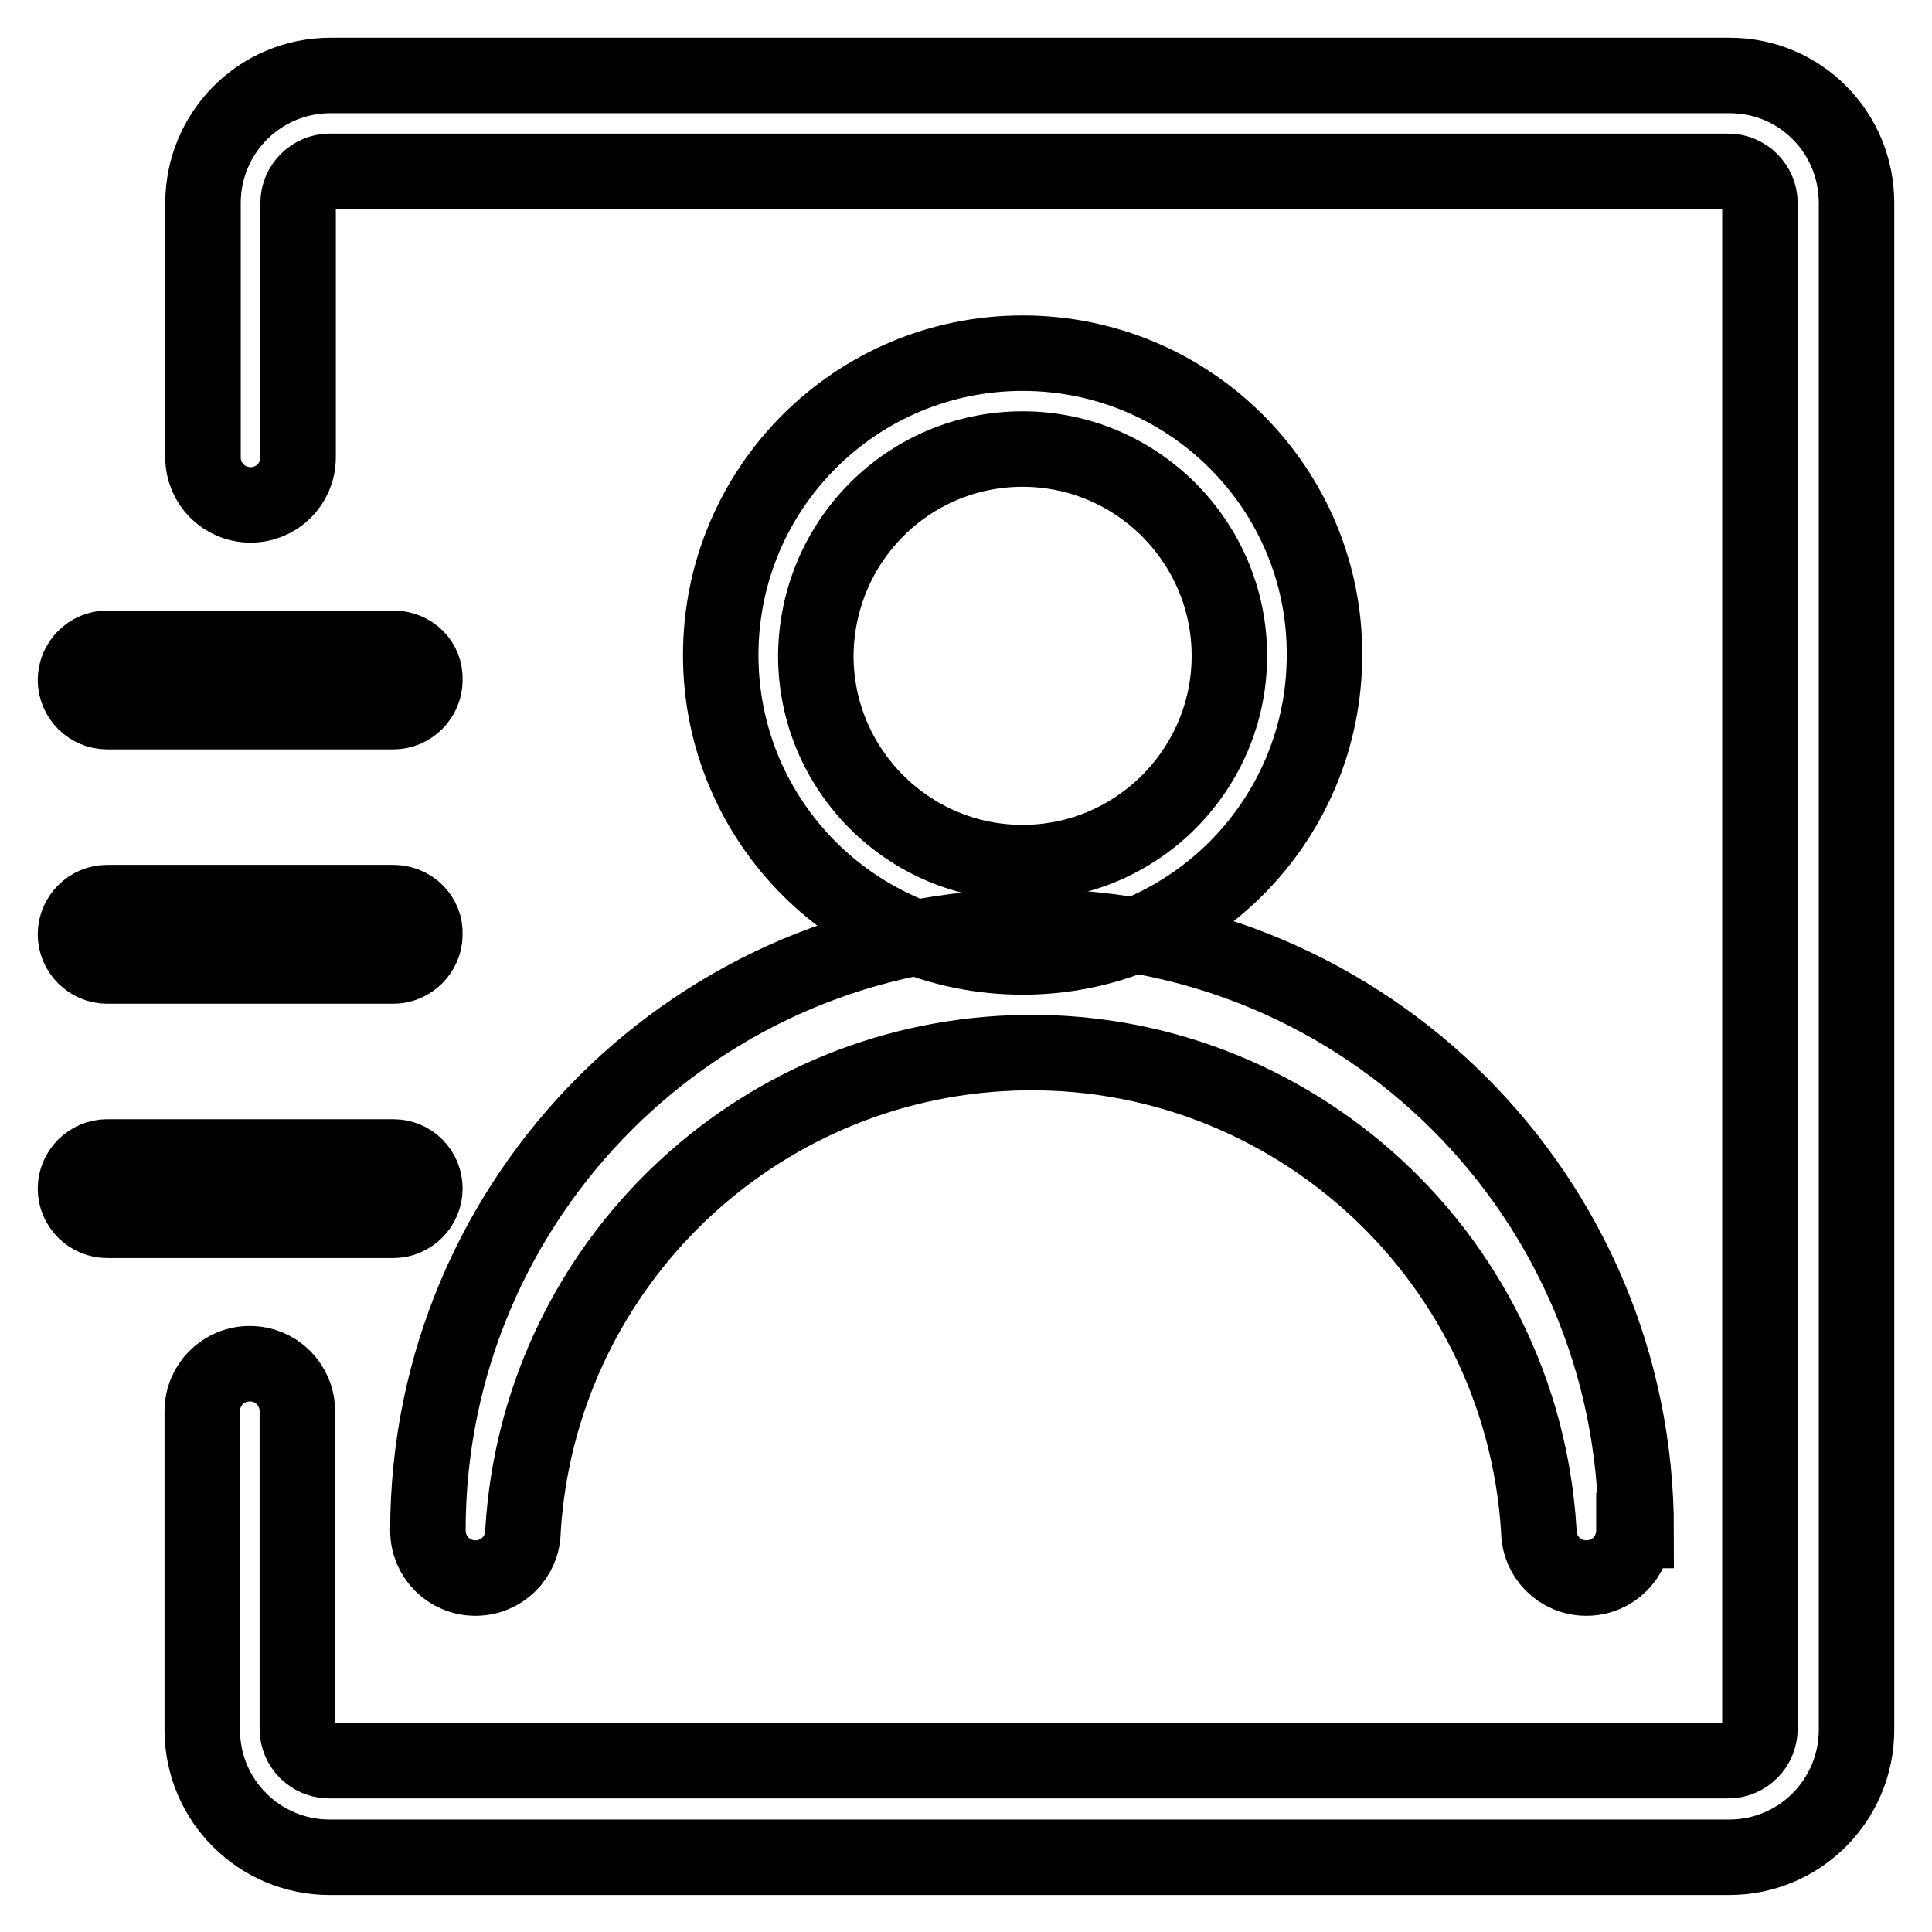
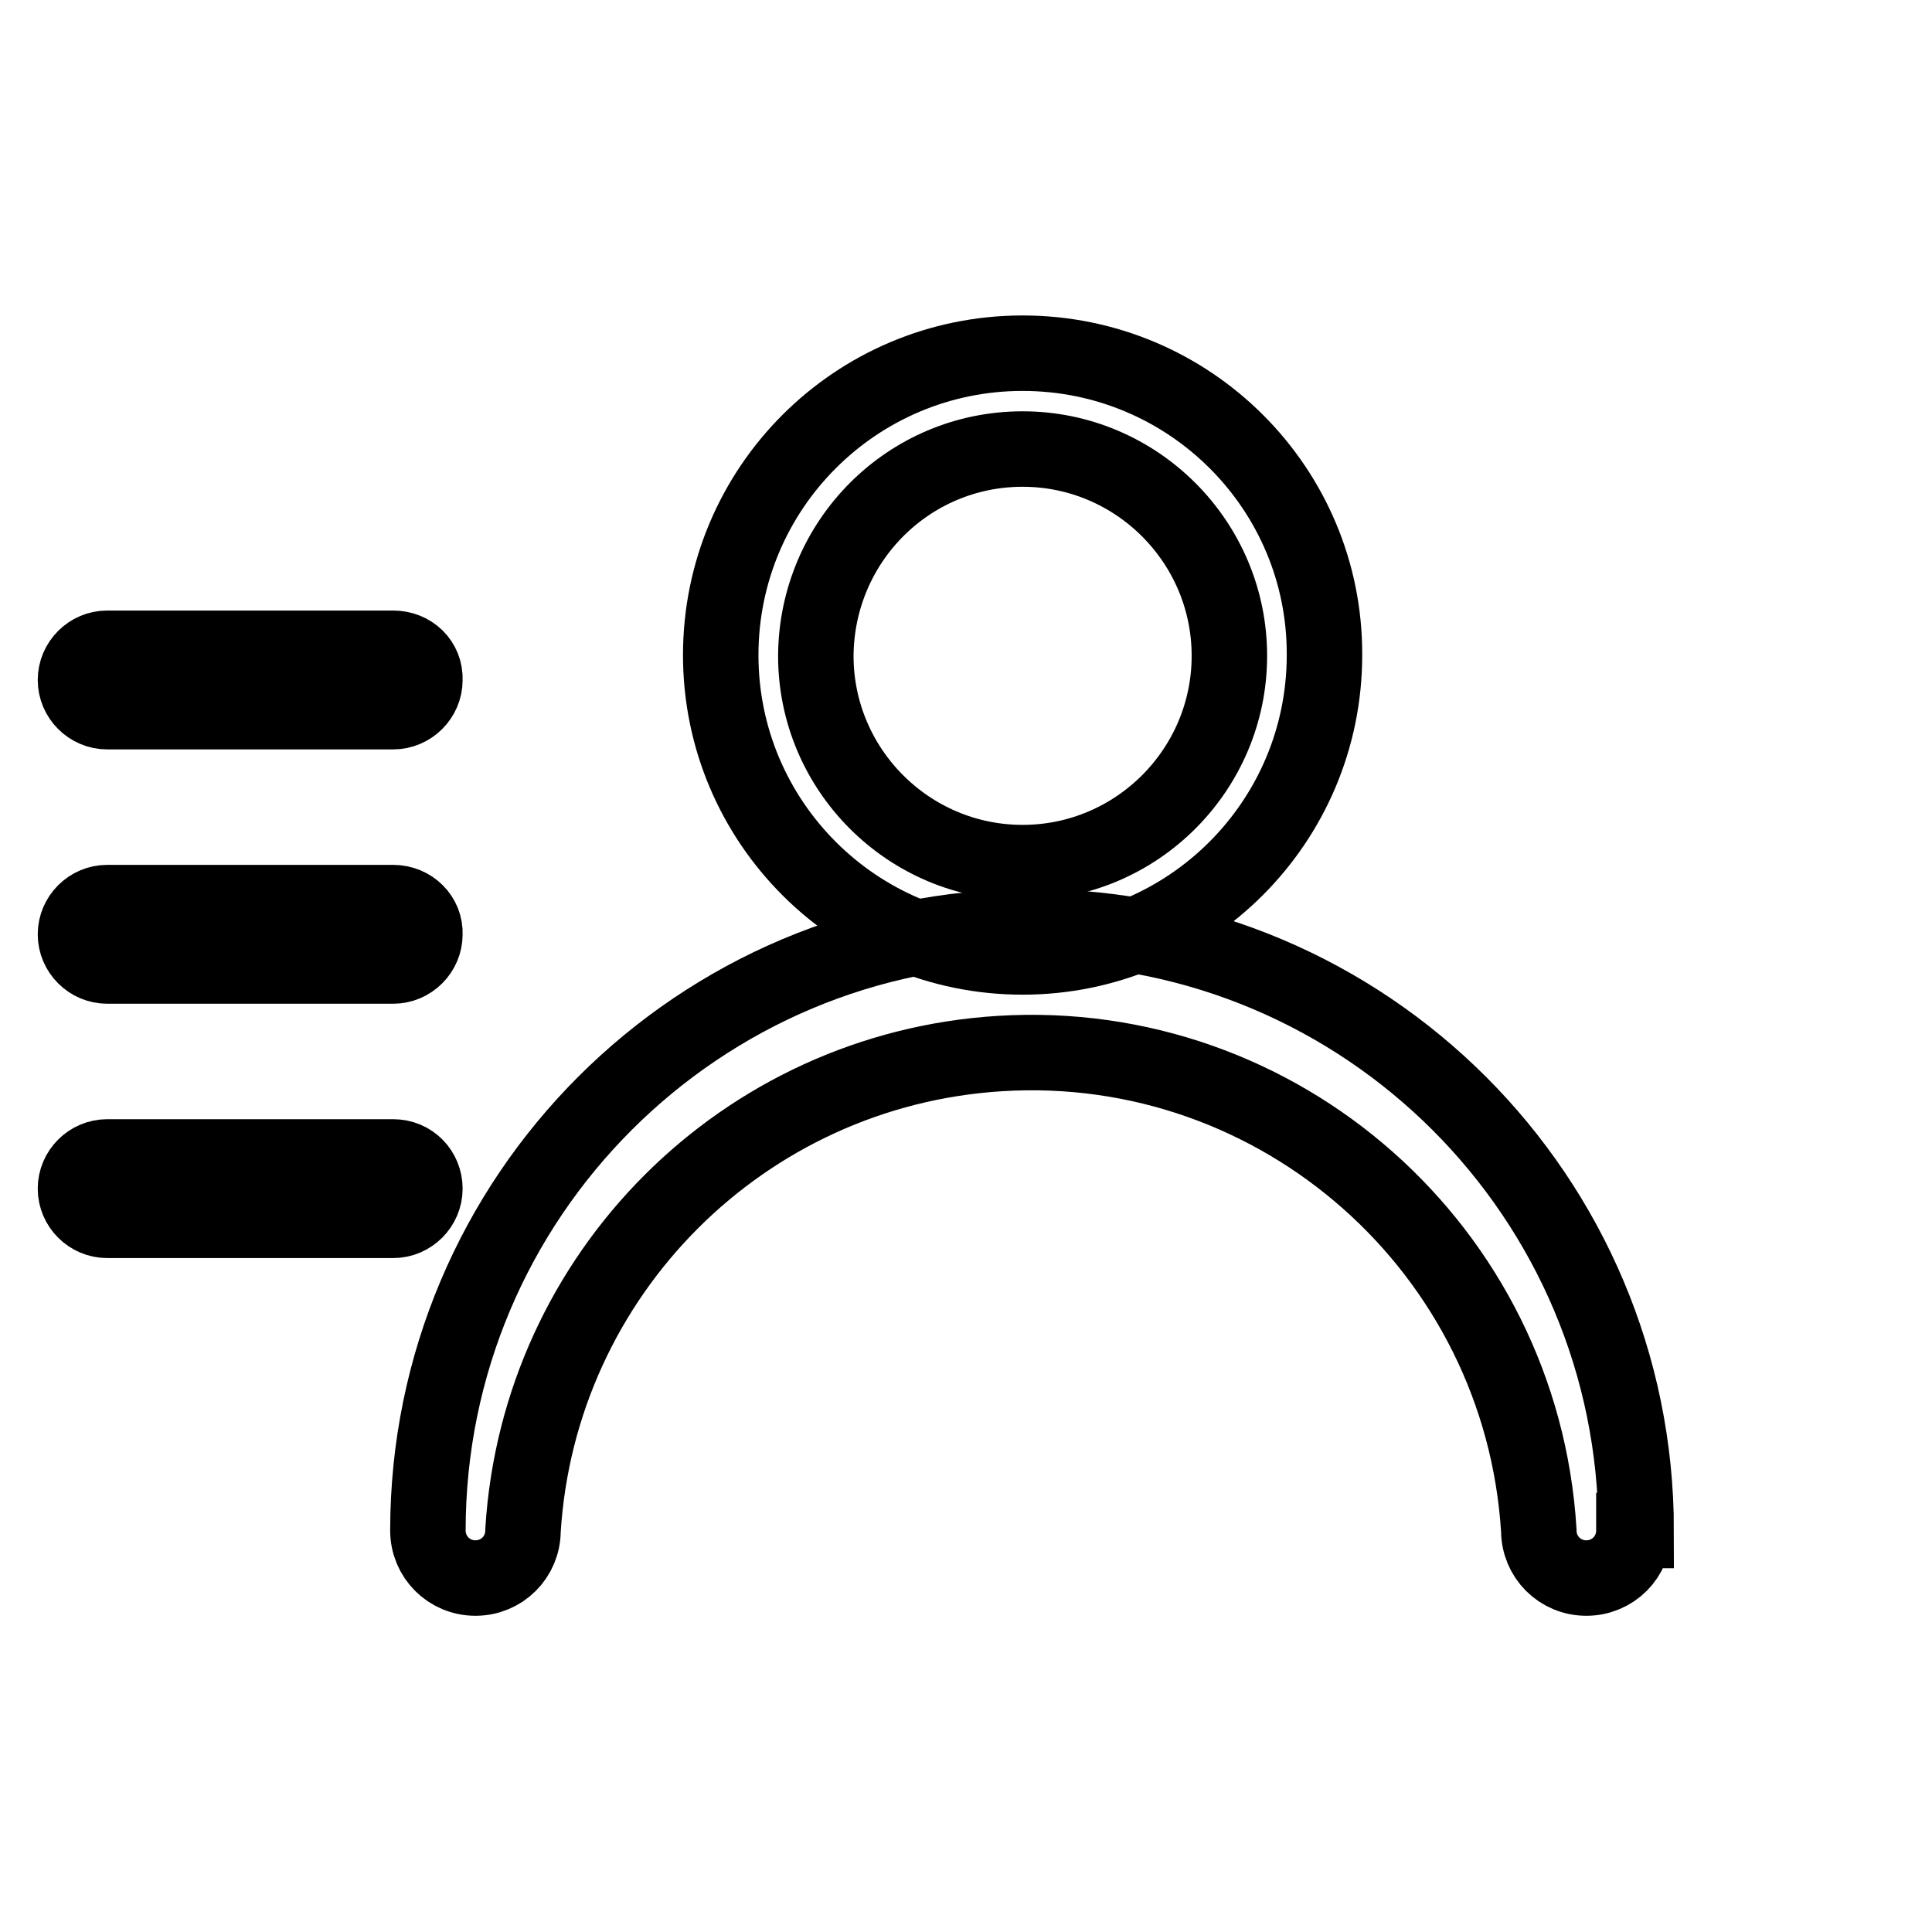
<svg xmlns="http://www.w3.org/2000/svg" version="1.1" x="0px" y="0px" viewBox="0 0 256 256" enable-background="new 0 0 256 256" xml:space="preserve">
  <g>
    <path stroke-width="10" fill-opacity="0" stroke="#000000" d="M52.1,85.9H14.2c-2.3,0-4.2,1.9-4.2,4.2c0,2.3,1.9,4.2,4.2,4.2h37.9c2.3,0,4.2-1.9,4.2-4.2 C56.4,87.7,54.5,85.9,52.1,85.9z M52.1,119.6H14.2c-2.3,0-4.2,1.9-4.2,4.2c0,2.3,1.9,4.2,4.2,4.2h37.9c2.3,0,4.2-1.9,4.2-4.2 C56.4,121.5,54.5,119.6,52.1,119.6z M52.1,153.3H14.2c-2.3,0-4.2,1.9-4.2,4.2s1.9,4.2,4.2,4.2h37.9c2.3,0,4.2-1.9,4.2-4.2 S54.5,153.3,52.1,153.3z M135.5,59.5c15.1,0,27.4,12.3,27.4,27.4c0,15.1-12.3,27.4-27.4,27.4c-15.1,0-27.4-12.3-27.4-27.4l0,0 C108.2,71.7,120.4,59.5,135.5,59.5 M135.5,46.8c-22.1,0-40,17.9-40,40c0,22.1,17.9,40,40,40c22.1,0,40-17.9,40-40 C175.6,64.8,157.7,46.8,135.5,46.8z" />
    <path stroke-width="10" fill-opacity="0" stroke="#000000" d="M216.5,202.8c0,3.5-2.8,6.3-6.3,6.3s-6.3-2.8-6.3-6.3c-2.3-37.2-34.3-65.5-71.4-63.2 c-34,2.1-61.1,29.2-63.2,63.2c0,3.5-2.8,6.3-6.3,6.3c-3.5,0-6.3-2.8-6.3-6.3c0-44.2,35.9-80.1,80.1-80c44.2,0,80,35.8,80,80H216.5z " />
-     <path stroke-width="10" fill-opacity="0" stroke="#000000" d="M246,26.9v202.3c0,9.3-7.5,16.9-16.9,16.9H43.7c-9.3,0-16.9-7.5-16.9-16.9V187c0-3.5,2.8-6.3,6.3-6.3 c3.5,0,6.3,2.8,6.3,6.3v42.1c0,2.3,1.9,4.2,4.2,4.2h185.4c2.3,0,4.2-1.9,4.2-4.2V26.9c0-2.3-1.9-4.2-4.2-4.2H43.7 c-2.3,0-4.2,1.9-4.2,4.2v33.7c0,3.5-2.8,6.3-6.3,6.3c-3.5,0-6.3-2.8-6.3-6.3V26.9c0-9.3,7.5-16.9,16.9-16.9h185.4 C238.5,10,246,17.5,246,26.9z" />
  </g>
</svg>